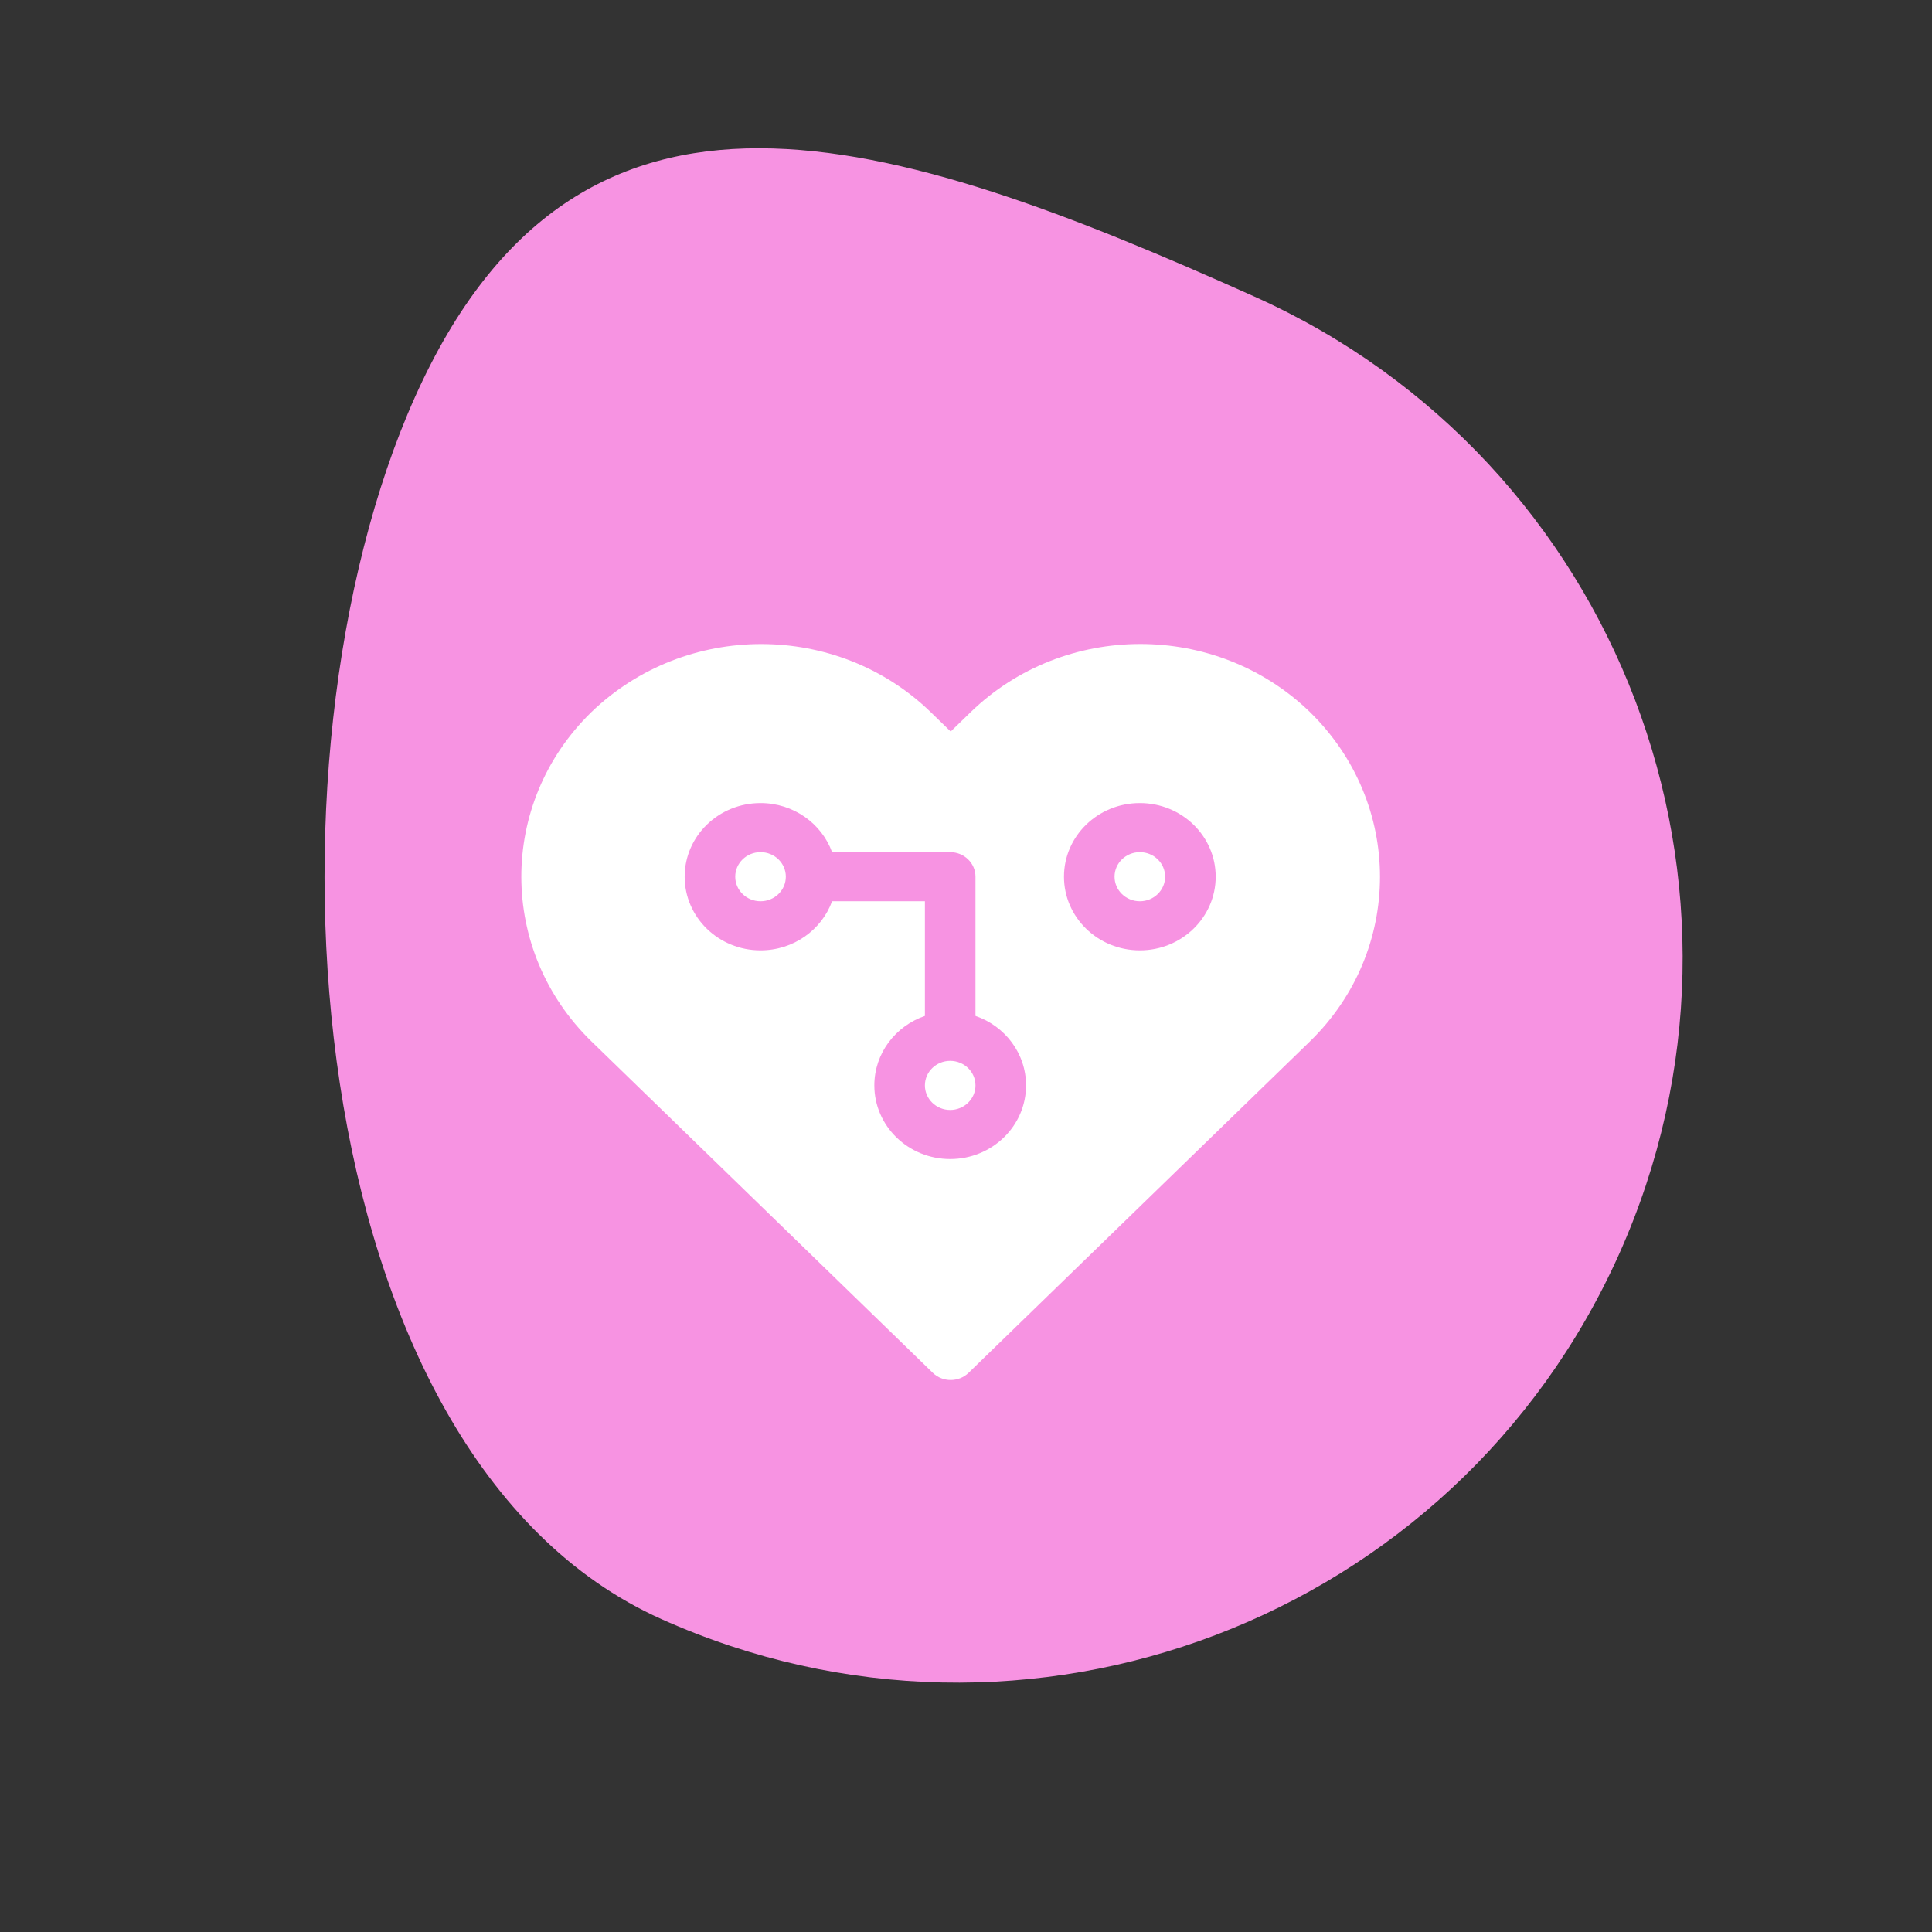
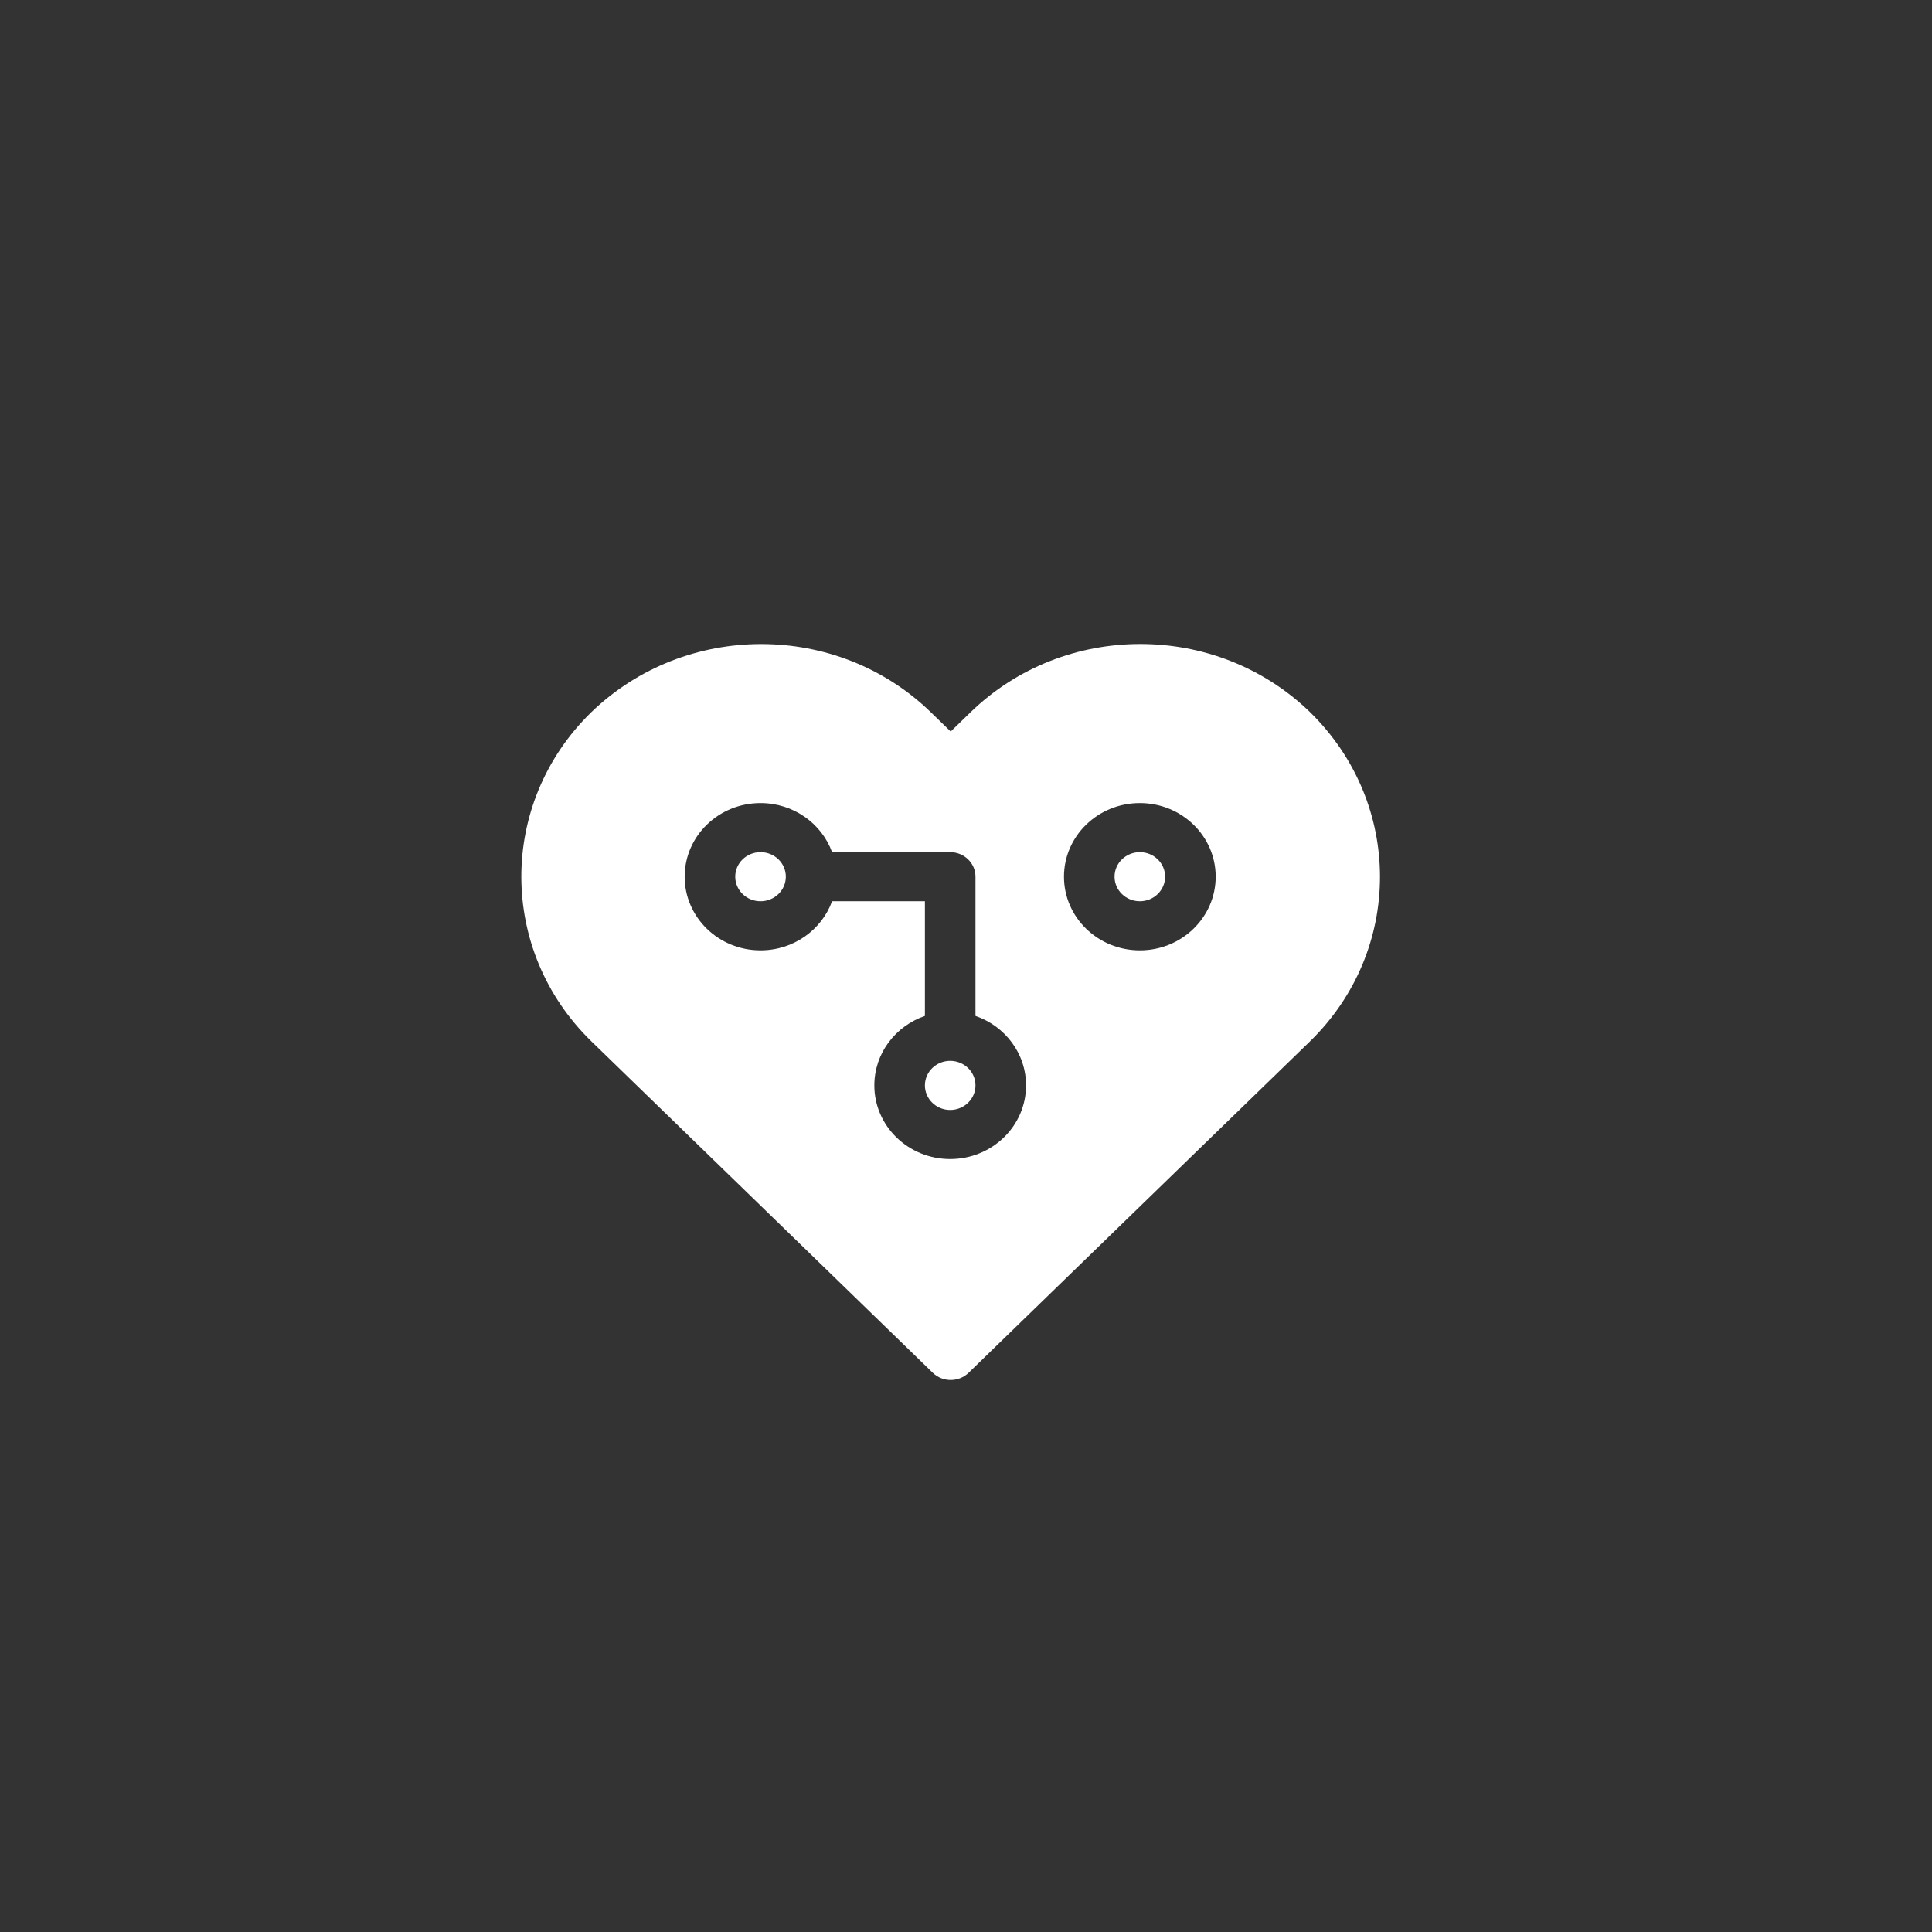
<svg xmlns="http://www.w3.org/2000/svg" width="63" height="63" viewBox="0 0 63 63" fill="none">
  <rect x="0" y="0" width="63" height="63" fill="#333333" stroke="none" />
-   <path d="M40.901 9.669C52.809 15.01 58.134 28.992 52.794 40.901C47.453 52.809 33.47 58.134 21.562 52.794C9.654 47.453 8.197 24.846 13.537 12.937C18.878 1.029 28.993 4.329 40.901 9.669Z" fill="#F793E2" />
  <path fill-rule="evenodd" clip-rule="evenodd" d="M42.708 33.966L31.584 44.766C31.262 45.078 30.74 45.078 30.418 44.766L19.294 33.966C16.24 31.001 16.235 26.196 19.279 23.226C22.352 20.258 27.302 20.262 30.355 23.227L31.001 23.854L31.647 23.227C34.7 20.262 39.65 20.258 42.708 23.212C45.767 26.196 45.761 31.001 42.708 33.966ZM30.16 33.128C29.199 33.458 28.511 34.347 28.511 35.393C28.511 36.72 29.618 37.795 30.984 37.795C32.35 37.795 33.458 36.72 33.458 35.393C33.458 34.347 32.77 33.458 31.809 33.128V28.588C31.809 28.146 31.44 27.788 30.984 27.788H27.133C26.793 26.855 25.877 26.187 24.8 26.187C23.434 26.187 22.326 27.262 22.326 28.588C22.326 29.915 23.434 30.99 24.8 30.99C25.877 30.99 26.793 30.322 27.133 29.389H30.16V33.128ZM37.169 30.99C38.535 30.99 39.642 29.915 39.642 28.588C39.642 27.262 38.535 26.187 37.169 26.187C35.802 26.187 34.695 27.262 34.695 28.588C34.695 29.915 35.802 30.99 37.169 30.99ZM30.984 36.194C30.529 36.194 30.16 35.835 30.16 35.393C30.16 34.951 30.529 34.593 30.984 34.593C31.44 34.593 31.809 34.951 31.809 35.393C31.809 35.835 31.44 36.194 30.984 36.194ZM37.169 29.389C36.713 29.389 36.344 29.03 36.344 28.588C36.344 28.146 36.713 27.788 37.169 27.788C37.624 27.788 37.993 28.146 37.993 28.588C37.993 29.03 37.624 29.389 37.169 29.389ZM24.8 29.389C24.345 29.389 23.975 29.03 23.975 28.588C23.975 28.146 24.345 27.788 24.8 27.788C25.255 27.788 25.625 28.146 25.625 28.588C25.625 29.03 25.255 29.389 24.8 29.389Z" fill="white" />
</svg>